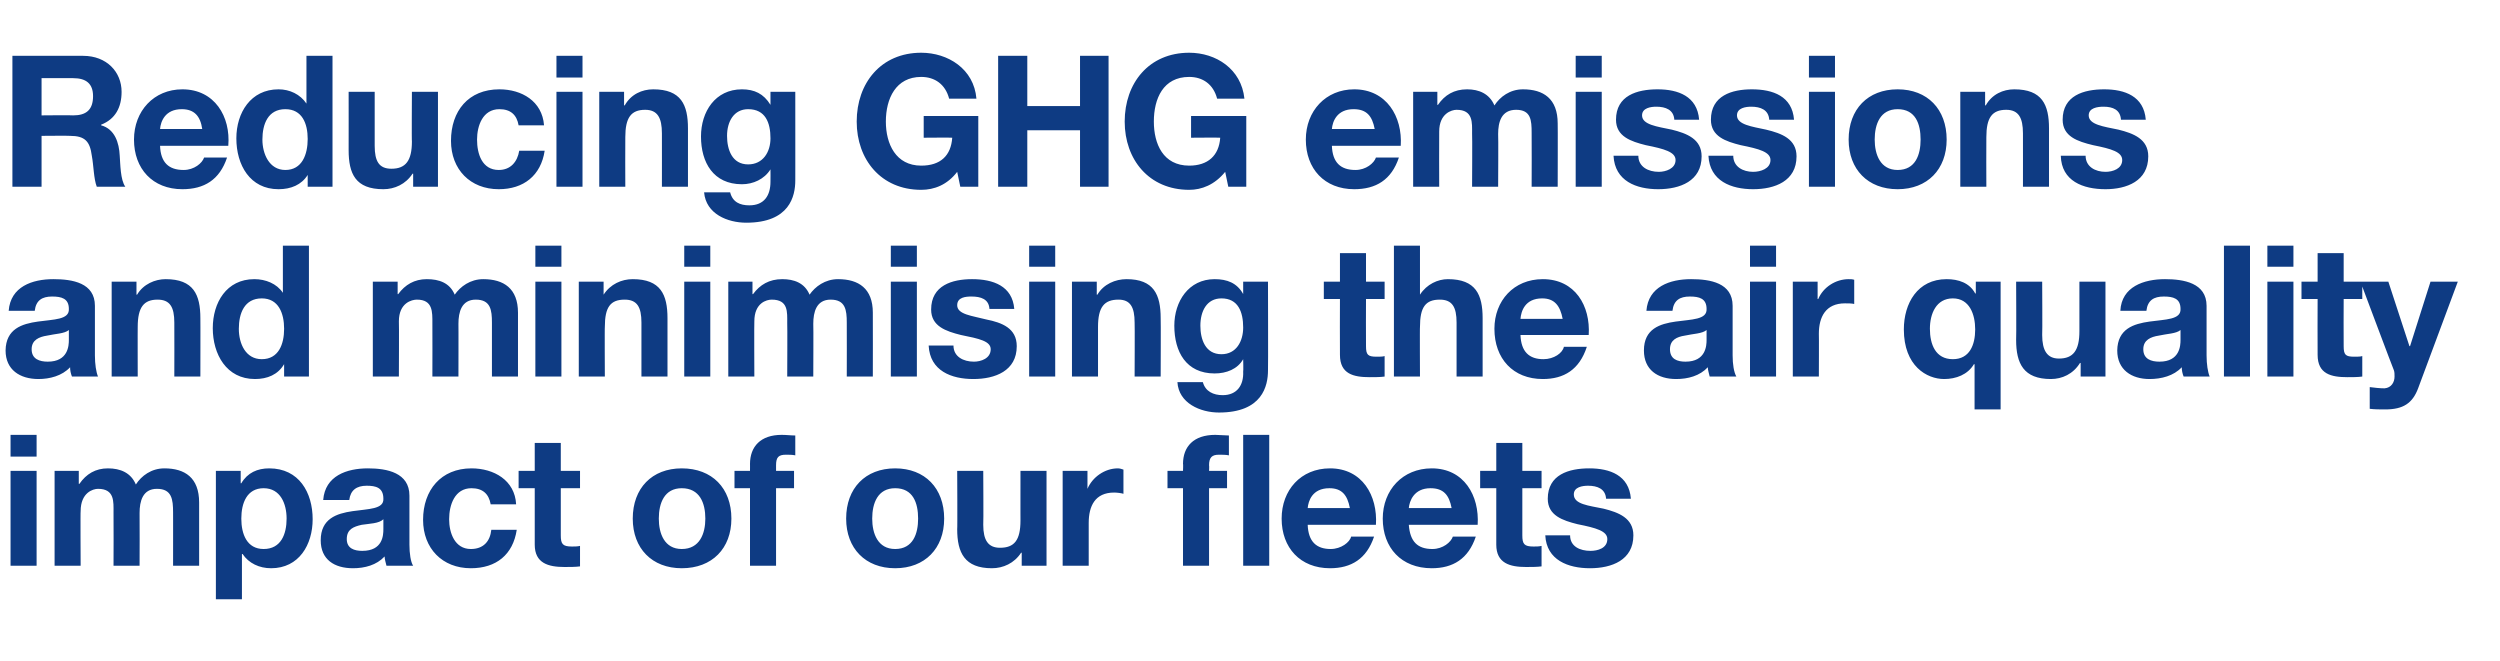
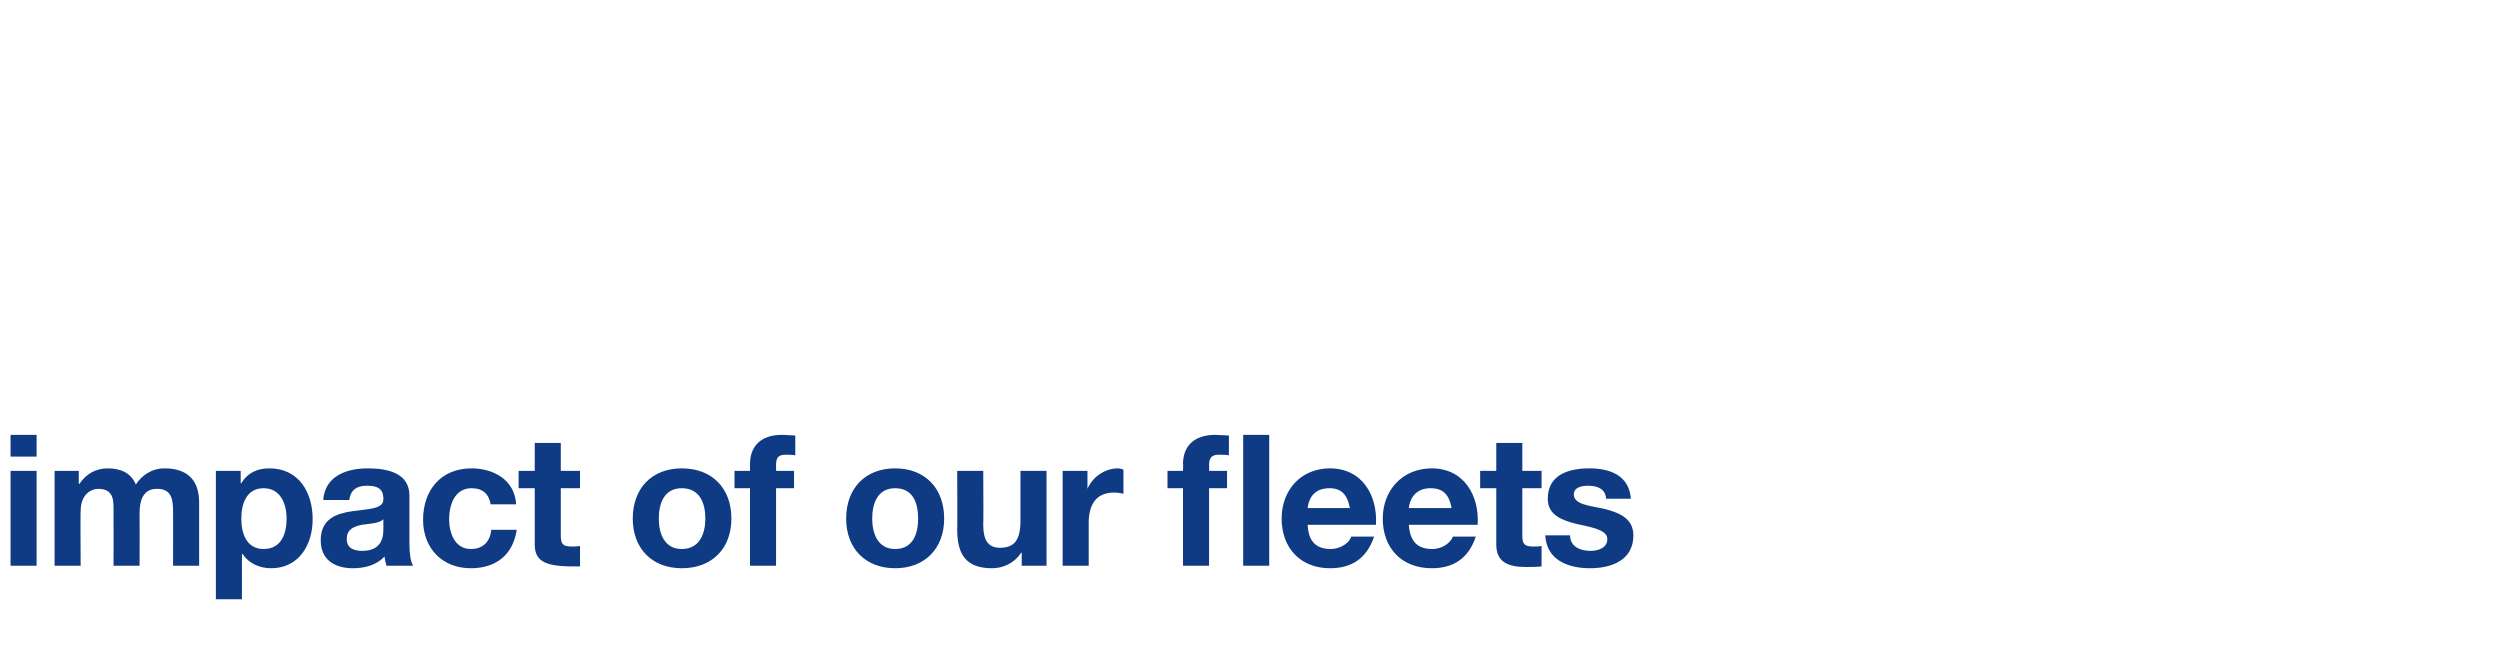
<svg xmlns="http://www.w3.org/2000/svg" version="1.1" width="403px" height="106.5px" viewBox="0 -9 403 106.5" style="top:-9px">
  <desc>Reducing GHG emissions and minimising the air quality impact of our fleets</desc>
  <defs />
  <g id="Polygon161392">
-     <path d="M 5.9 64.6 L 1.7 64.6 L 1.7 61.1 L 5.9 61.1 L 5.9 64.6 Z M 1.7 66.9 L 5.9 66.9 L 5.9 82.2 L 1.7 82.2 L 1.7 66.9 Z M 8.8 66.9 L 12.7 66.9 L 12.7 69 C 12.7 69 12.77 69 12.8 69 C 13.9 67.4 15.4 66.5 17.4 66.5 C 19.4 66.5 21.1 67.2 21.9 69.1 C 22.8 67.7 24.4 66.5 26.5 66.5 C 29.8 66.5 32.1 68 32.1 72 C 32.11 71.99 32.1 82.2 32.1 82.2 L 27.9 82.2 C 27.9 82.2 27.91 73.56 27.9 73.6 C 27.9 71.5 27.7 69.8 25.3 69.8 C 23 69.8 22.5 71.8 22.5 73.7 C 22.53 73.71 22.5 82.2 22.5 82.2 L 18.3 82.2 C 18.3 82.2 18.33 73.65 18.3 73.6 C 18.3 71.9 18.5 69.8 15.8 69.8 C 15 69.8 13 70.4 13 73.4 C 12.95 73.35 13 82.2 13 82.2 L 8.8 82.2 L 8.8 66.9 Z M 46.2 74.6 C 46.2 72.2 45.2 69.7 42.5 69.7 C 39.8 69.7 38.9 72.1 38.9 74.6 C 38.9 77.1 39.8 79.5 42.5 79.5 C 45.3 79.5 46.2 77.1 46.2 74.6 Z M 34.8 66.9 L 38.8 66.9 L 38.8 68.9 C 38.8 68.9 38.88 68.89 38.9 68.9 C 39.9 67.2 41.5 66.5 43.4 66.5 C 48.2 66.5 50.4 70.4 50.4 74.7 C 50.4 78.8 48.2 82.6 43.7 82.6 C 41.8 82.6 40.1 81.8 39.1 80.3 C 39.09 80.33 39 80.3 39 80.3 L 39 87.6 L 34.8 87.6 L 34.8 66.9 Z M 52.1 71.6 C 52.4 67.7 55.9 66.5 59.3 66.5 C 62.4 66.5 66 67.2 66 70.9 C 66 70.9 66 78.8 66 78.8 C 66 80.2 66.2 81.6 66.6 82.2 C 66.6 82.2 62.3 82.2 62.3 82.2 C 62.2 81.7 62 81.2 62 80.7 C 60.7 82.1 58.8 82.6 56.9 82.6 C 53.9 82.6 51.7 81.2 51.7 78.1 C 51.7 71.1 62 74.8 61.8 71.4 C 61.8 69.6 60.6 69.3 59.1 69.3 C 57.5 69.3 56.5 70 56.3 71.6 C 56.3 71.6 52.1 71.6 52.1 71.6 Z M 61.8 74.7 C 61.1 75.4 59.6 75.4 58.3 75.6 C 57 75.9 55.9 76.3 55.9 77.9 C 55.9 79.4 57.1 79.8 58.4 79.8 C 61.7 79.8 61.8 77.3 61.8 76.3 C 61.8 76.3 61.8 74.7 61.8 74.7 Z M 79.1 72.3 C 78.8 70.6 77.8 69.7 76 69.7 C 73.3 69.7 72.4 72.4 72.4 74.7 C 72.4 76.9 73.3 79.5 75.9 79.5 C 77.9 79.5 79 78.3 79.2 76.4 C 79.2 76.4 83.3 76.4 83.3 76.4 C 82.7 80.4 80 82.6 75.9 82.6 C 71.3 82.6 68.2 79.4 68.2 74.8 C 68.2 70 71.1 66.5 76 66.5 C 79.6 66.5 83 68.4 83.2 72.3 C 83.2 72.3 79.1 72.3 79.1 72.3 Z M 90.4 66.9 L 93.5 66.9 L 93.5 69.7 L 90.4 69.7 C 90.4 69.7 90.39 77.31 90.4 77.3 C 90.4 78.7 90.7 79.1 92.2 79.1 C 92.6 79.1 93.1 79.1 93.5 79 C 93.5 79 93.5 82.3 93.5 82.3 C 92.8 82.4 91.8 82.4 91 82.4 C 88.4 82.4 86.2 81.8 86.2 78.8 C 86.19 78.76 86.2 69.7 86.2 69.7 L 83.6 69.7 L 83.6 66.9 L 86.2 66.9 L 86.2 62.4 L 90.4 62.4 L 90.4 66.9 Z M 109.9 79.5 C 112.8 79.5 113.7 77 113.7 74.6 C 113.7 72.1 112.8 69.7 109.9 69.7 C 107.1 69.7 106.2 72.1 106.2 74.6 C 106.2 77 107.1 79.5 109.9 79.5 Z M 109.9 66.5 C 114.8 66.5 117.9 69.7 117.9 74.6 C 117.9 79.4 114.8 82.6 109.9 82.6 C 105.1 82.6 102 79.4 102 74.6 C 102 69.7 105.1 66.5 109.9 66.5 Z M 120.9 69.7 L 118.4 69.7 L 118.4 66.9 L 120.9 66.9 C 120.9 66.9 120.91 65.75 120.9 65.8 C 120.9 63 122.6 61.1 126 61.1 C 126.8 61.1 127.5 61.2 128.2 61.2 C 128.2 61.2 128.2 64.4 128.2 64.4 C 127.7 64.3 127.2 64.3 126.7 64.3 C 125.5 64.3 125.1 64.7 125.1 66 C 125.11 66.02 125.1 66.9 125.1 66.9 L 128 66.9 L 128 69.7 L 125.1 69.7 L 125.1 82.2 L 120.9 82.2 L 120.9 69.7 Z M 144.3 79.5 C 147.2 79.5 148 77 148 74.6 C 148 72.1 147.2 69.7 144.3 69.7 C 141.5 69.7 140.6 72.1 140.6 74.6 C 140.6 77 141.5 79.5 144.3 79.5 Z M 144.3 66.5 C 149.1 66.5 152.2 69.7 152.2 74.6 C 152.2 79.4 149.1 82.6 144.3 82.6 C 139.5 82.6 136.4 79.4 136.4 74.6 C 136.4 69.7 139.5 66.5 144.3 66.5 Z M 168.7 82.2 L 164.7 82.2 L 164.7 80.1 C 164.7 80.1 164.61 80.09 164.6 80.1 C 163.5 81.8 161.7 82.6 159.9 82.6 C 155.5 82.6 154.3 80.1 154.3 76.3 C 154.35 76.34 154.3 66.9 154.3 66.9 L 158.5 66.9 C 158.5 66.9 158.55 75.57 158.5 75.6 C 158.5 78.1 159.3 79.3 161.2 79.3 C 163.5 79.3 164.5 78.1 164.5 74.9 C 164.49 74.95 164.5 66.9 164.5 66.9 L 168.7 66.9 L 168.7 82.2 Z M 171.3 66.9 L 175.3 66.9 L 175.3 69.8 C 175.3 69.8 175.34 69.77 175.3 69.8 C 176.1 67.9 178.1 66.5 180.2 66.5 C 180.5 66.5 180.8 66.6 181.1 66.7 C 181.1 66.7 181.1 70.6 181.1 70.6 C 180.8 70.5 180.1 70.4 179.6 70.4 C 176.5 70.4 175.5 72.6 175.5 75.3 C 175.49 75.33 175.5 82.2 175.5 82.2 L 171.3 82.2 L 171.3 66.9 Z M 190.7 69.7 L 188.2 69.7 L 188.2 66.9 L 190.7 66.9 C 190.7 66.9 190.75 65.75 190.7 65.8 C 190.7 63 192.4 61.1 195.9 61.1 C 196.6 61.1 197.4 61.2 198.1 61.2 C 198.1 61.2 198.1 64.4 198.1 64.4 C 197.6 64.3 197 64.3 196.5 64.3 C 195.4 64.3 194.9 64.7 194.9 66 C 194.95 66.02 194.9 66.9 194.9 66.9 L 197.8 66.9 L 197.8 69.7 L 194.9 69.7 L 194.9 82.2 L 190.7 82.2 L 190.7 69.7 Z M 200.4 61.1 L 204.6 61.1 L 204.6 82.2 L 200.4 82.2 L 200.4 61.1 Z M 217.6 72.9 C 217.2 70.8 216.3 69.7 214.3 69.7 C 211.5 69.7 210.9 71.8 210.8 72.9 C 210.8 72.9 217.6 72.9 217.6 72.9 Z M 210.8 75.6 C 210.9 78.3 212.2 79.5 214.5 79.5 C 216.2 79.5 217.6 78.4 217.8 77.5 C 217.8 77.5 221.5 77.5 221.5 77.5 C 220.3 81.1 217.8 82.6 214.4 82.6 C 209.6 82.6 206.6 79.3 206.6 74.6 C 206.6 70 209.7 66.5 214.4 66.5 C 219.6 66.5 222.1 70.9 221.8 75.6 C 221.8 75.6 210.8 75.6 210.8 75.6 Z M 234 72.9 C 233.6 70.8 232.7 69.7 230.6 69.7 C 227.9 69.7 227.2 71.8 227.1 72.9 C 227.1 72.9 234 72.9 234 72.9 Z M 227.1 75.6 C 227.3 78.3 228.5 79.5 230.9 79.5 C 232.6 79.5 233.9 78.4 234.2 77.5 C 234.2 77.5 237.9 77.5 237.9 77.5 C 236.7 81.1 234.2 82.6 230.8 82.6 C 225.9 82.6 222.9 79.3 222.9 74.6 C 222.9 70 226.1 66.5 230.8 66.5 C 236 66.5 238.5 70.9 238.2 75.6 C 238.2 75.6 227.1 75.6 227.1 75.6 Z M 245.4 66.9 L 248.5 66.9 L 248.5 69.7 L 245.4 69.7 C 245.4 69.7 245.39 77.31 245.4 77.3 C 245.4 78.7 245.7 79.1 247.2 79.1 C 247.6 79.1 248.1 79.1 248.5 79 C 248.5 79 248.5 82.3 248.5 82.3 C 247.8 82.4 246.8 82.4 246 82.4 C 243.4 82.4 241.2 81.8 241.2 78.8 C 241.19 78.76 241.2 69.7 241.2 69.7 L 238.6 69.7 L 238.6 66.9 L 241.2 66.9 L 241.2 62.4 L 245.4 62.4 L 245.4 66.9 Z M 253.1 77.3 C 253.1 79.1 254.7 79.8 256.4 79.8 C 257.5 79.8 259.1 79.4 259.1 77.9 C 259.1 76.6 257.3 76.1 254.3 75.5 C 251.9 74.9 249.5 74.1 249.5 71.4 C 249.5 67.5 252.9 66.5 256.2 66.5 C 259.5 66.5 262.6 67.6 262.9 71.4 C 262.9 71.4 258.9 71.4 258.9 71.4 C 258.8 69.8 257.5 69.3 256 69.3 C 255.1 69.3 253.7 69.5 253.7 70.7 C 253.7 72.3 256.1 72.5 258.5 73 C 260.9 73.6 263.3 74.5 263.3 77.3 C 263.3 81.3 259.8 82.6 256.3 82.6 C 252.8 82.6 249.3 81.3 249.1 77.3 C 249.1 77.3 253.1 77.3 253.1 77.3 Z " stroke="none" fill="#0e3b83" />
+     <path d="M 5.9 64.6 L 1.7 64.6 L 1.7 61.1 L 5.9 61.1 L 5.9 64.6 Z M 1.7 66.9 L 5.9 66.9 L 5.9 82.2 L 1.7 82.2 L 1.7 66.9 Z M 8.8 66.9 L 12.7 66.9 L 12.7 69 C 12.7 69 12.77 69 12.8 69 C 13.9 67.4 15.4 66.5 17.4 66.5 C 19.4 66.5 21.1 67.2 21.9 69.1 C 22.8 67.7 24.4 66.5 26.5 66.5 C 29.8 66.5 32.1 68 32.1 72 C 32.11 71.99 32.1 82.2 32.1 82.2 L 27.9 82.2 C 27.9 82.2 27.91 73.56 27.9 73.6 C 27.9 71.5 27.7 69.8 25.3 69.8 C 23 69.8 22.5 71.8 22.5 73.7 C 22.53 73.71 22.5 82.2 22.5 82.2 L 18.3 82.2 C 18.3 82.2 18.33 73.65 18.3 73.6 C 18.3 71.9 18.5 69.8 15.8 69.8 C 15 69.8 13 70.4 13 73.4 C 12.95 73.35 13 82.2 13 82.2 L 8.8 82.2 L 8.8 66.9 Z M 46.2 74.6 C 46.2 72.2 45.2 69.7 42.5 69.7 C 39.8 69.7 38.9 72.1 38.9 74.6 C 38.9 77.1 39.8 79.5 42.5 79.5 C 45.3 79.5 46.2 77.1 46.2 74.6 Z M 34.8 66.9 L 38.8 66.9 L 38.8 68.9 C 38.8 68.9 38.88 68.89 38.9 68.9 C 39.9 67.2 41.5 66.5 43.4 66.5 C 48.2 66.5 50.4 70.4 50.4 74.7 C 50.4 78.8 48.2 82.6 43.7 82.6 C 41.8 82.6 40.1 81.8 39.1 80.3 C 39.09 80.33 39 80.3 39 80.3 L 39 87.6 L 34.8 87.6 L 34.8 66.9 Z M 52.1 71.6 C 52.4 67.7 55.9 66.5 59.3 66.5 C 62.4 66.5 66 67.2 66 70.9 C 66 70.9 66 78.8 66 78.8 C 66 80.2 66.2 81.6 66.6 82.2 C 66.6 82.2 62.3 82.2 62.3 82.2 C 62.2 81.7 62 81.2 62 80.7 C 60.7 82.1 58.8 82.6 56.9 82.6 C 53.9 82.6 51.7 81.2 51.7 78.1 C 51.7 71.1 62 74.8 61.8 71.4 C 61.8 69.6 60.6 69.3 59.1 69.3 C 57.5 69.3 56.5 70 56.3 71.6 C 56.3 71.6 52.1 71.6 52.1 71.6 Z M 61.8 74.7 C 61.1 75.4 59.6 75.4 58.3 75.6 C 57 75.9 55.9 76.3 55.9 77.9 C 55.9 79.4 57.1 79.8 58.4 79.8 C 61.7 79.8 61.8 77.3 61.8 76.3 C 61.8 76.3 61.8 74.7 61.8 74.7 Z M 79.1 72.3 C 78.8 70.6 77.8 69.7 76 69.7 C 73.3 69.7 72.4 72.4 72.4 74.7 C 72.4 76.9 73.3 79.5 75.9 79.5 C 77.9 79.5 79 78.3 79.2 76.4 C 79.2 76.4 83.3 76.4 83.3 76.4 C 82.7 80.4 80 82.6 75.9 82.6 C 71.3 82.6 68.2 79.4 68.2 74.8 C 68.2 70 71.1 66.5 76 66.5 C 79.6 66.5 83 68.4 83.2 72.3 C 83.2 72.3 79.1 72.3 79.1 72.3 Z M 90.4 66.9 L 93.5 66.9 L 93.5 69.7 L 90.4 69.7 C 90.4 69.7 90.39 77.31 90.4 77.3 C 90.4 78.7 90.7 79.1 92.2 79.1 C 92.6 79.1 93.1 79.1 93.5 79 C 93.5 79 93.5 82.3 93.5 82.3 C 88.4 82.4 86.2 81.8 86.2 78.8 C 86.19 78.76 86.2 69.7 86.2 69.7 L 83.6 69.7 L 83.6 66.9 L 86.2 66.9 L 86.2 62.4 L 90.4 62.4 L 90.4 66.9 Z M 109.9 79.5 C 112.8 79.5 113.7 77 113.7 74.6 C 113.7 72.1 112.8 69.7 109.9 69.7 C 107.1 69.7 106.2 72.1 106.2 74.6 C 106.2 77 107.1 79.5 109.9 79.5 Z M 109.9 66.5 C 114.8 66.5 117.9 69.7 117.9 74.6 C 117.9 79.4 114.8 82.6 109.9 82.6 C 105.1 82.6 102 79.4 102 74.6 C 102 69.7 105.1 66.5 109.9 66.5 Z M 120.9 69.7 L 118.4 69.7 L 118.4 66.9 L 120.9 66.9 C 120.9 66.9 120.91 65.75 120.9 65.8 C 120.9 63 122.6 61.1 126 61.1 C 126.8 61.1 127.5 61.2 128.2 61.2 C 128.2 61.2 128.2 64.4 128.2 64.4 C 127.7 64.3 127.2 64.3 126.7 64.3 C 125.5 64.3 125.1 64.7 125.1 66 C 125.11 66.02 125.1 66.9 125.1 66.9 L 128 66.9 L 128 69.7 L 125.1 69.7 L 125.1 82.2 L 120.9 82.2 L 120.9 69.7 Z M 144.3 79.5 C 147.2 79.5 148 77 148 74.6 C 148 72.1 147.2 69.7 144.3 69.7 C 141.5 69.7 140.6 72.1 140.6 74.6 C 140.6 77 141.5 79.5 144.3 79.5 Z M 144.3 66.5 C 149.1 66.5 152.2 69.7 152.2 74.6 C 152.2 79.4 149.1 82.6 144.3 82.6 C 139.5 82.6 136.4 79.4 136.4 74.6 C 136.4 69.7 139.5 66.5 144.3 66.5 Z M 168.7 82.2 L 164.7 82.2 L 164.7 80.1 C 164.7 80.1 164.61 80.09 164.6 80.1 C 163.5 81.8 161.7 82.6 159.9 82.6 C 155.5 82.6 154.3 80.1 154.3 76.3 C 154.35 76.34 154.3 66.9 154.3 66.9 L 158.5 66.9 C 158.5 66.9 158.55 75.57 158.5 75.6 C 158.5 78.1 159.3 79.3 161.2 79.3 C 163.5 79.3 164.5 78.1 164.5 74.9 C 164.49 74.95 164.5 66.9 164.5 66.9 L 168.7 66.9 L 168.7 82.2 Z M 171.3 66.9 L 175.3 66.9 L 175.3 69.8 C 175.3 69.8 175.34 69.77 175.3 69.8 C 176.1 67.9 178.1 66.5 180.2 66.5 C 180.5 66.5 180.8 66.6 181.1 66.7 C 181.1 66.7 181.1 70.6 181.1 70.6 C 180.8 70.5 180.1 70.4 179.6 70.4 C 176.5 70.4 175.5 72.6 175.5 75.3 C 175.49 75.33 175.5 82.2 175.5 82.2 L 171.3 82.2 L 171.3 66.9 Z M 190.7 69.7 L 188.2 69.7 L 188.2 66.9 L 190.7 66.9 C 190.7 66.9 190.75 65.75 190.7 65.8 C 190.7 63 192.4 61.1 195.9 61.1 C 196.6 61.1 197.4 61.2 198.1 61.2 C 198.1 61.2 198.1 64.4 198.1 64.4 C 197.6 64.3 197 64.3 196.5 64.3 C 195.4 64.3 194.9 64.7 194.9 66 C 194.95 66.02 194.9 66.9 194.9 66.9 L 197.8 66.9 L 197.8 69.7 L 194.9 69.7 L 194.9 82.2 L 190.7 82.2 L 190.7 69.7 Z M 200.4 61.1 L 204.6 61.1 L 204.6 82.2 L 200.4 82.2 L 200.4 61.1 Z M 217.6 72.9 C 217.2 70.8 216.3 69.7 214.3 69.7 C 211.5 69.7 210.9 71.8 210.8 72.9 C 210.8 72.9 217.6 72.9 217.6 72.9 Z M 210.8 75.6 C 210.9 78.3 212.2 79.5 214.5 79.5 C 216.2 79.5 217.6 78.4 217.8 77.5 C 217.8 77.5 221.5 77.5 221.5 77.5 C 220.3 81.1 217.8 82.6 214.4 82.6 C 209.6 82.6 206.6 79.3 206.6 74.6 C 206.6 70 209.7 66.5 214.4 66.5 C 219.6 66.5 222.1 70.9 221.8 75.6 C 221.8 75.6 210.8 75.6 210.8 75.6 Z M 234 72.9 C 233.6 70.8 232.7 69.7 230.6 69.7 C 227.9 69.7 227.2 71.8 227.1 72.9 C 227.1 72.9 234 72.9 234 72.9 Z M 227.1 75.6 C 227.3 78.3 228.5 79.5 230.9 79.5 C 232.6 79.5 233.9 78.4 234.2 77.5 C 234.2 77.5 237.9 77.5 237.9 77.5 C 236.7 81.1 234.2 82.6 230.8 82.6 C 225.9 82.6 222.9 79.3 222.9 74.6 C 222.9 70 226.1 66.5 230.8 66.5 C 236 66.5 238.5 70.9 238.2 75.6 C 238.2 75.6 227.1 75.6 227.1 75.6 Z M 245.4 66.9 L 248.5 66.9 L 248.5 69.7 L 245.4 69.7 C 245.4 69.7 245.39 77.31 245.4 77.3 C 245.4 78.7 245.7 79.1 247.2 79.1 C 247.6 79.1 248.1 79.1 248.5 79 C 248.5 79 248.5 82.3 248.5 82.3 C 247.8 82.4 246.8 82.4 246 82.4 C 243.4 82.4 241.2 81.8 241.2 78.8 C 241.19 78.76 241.2 69.7 241.2 69.7 L 238.6 69.7 L 238.6 66.9 L 241.2 66.9 L 241.2 62.4 L 245.4 62.4 L 245.4 66.9 Z M 253.1 77.3 C 253.1 79.1 254.7 79.8 256.4 79.8 C 257.5 79.8 259.1 79.4 259.1 77.9 C 259.1 76.6 257.3 76.1 254.3 75.5 C 251.9 74.9 249.5 74.1 249.5 71.4 C 249.5 67.5 252.9 66.5 256.2 66.5 C 259.5 66.5 262.6 67.6 262.9 71.4 C 262.9 71.4 258.9 71.4 258.9 71.4 C 258.8 69.8 257.5 69.3 256 69.3 C 255.1 69.3 253.7 69.5 253.7 70.7 C 253.7 72.3 256.1 72.5 258.5 73 C 260.9 73.6 263.3 74.5 263.3 77.3 C 263.3 81.3 259.8 82.6 256.3 82.6 C 252.8 82.6 249.3 81.3 249.1 77.3 C 249.1 77.3 253.1 77.3 253.1 77.3 Z " stroke="none" fill="#0e3b83" />
  </g>
  <g id="Polygon161391">
-     <path d="M 1.4 41.1 C 1.7 37.2 5.2 36 8.6 36 C 11.7 36 15.3 36.6 15.3 40.3 C 15.3 40.3 15.3 48.3 15.3 48.3 C 15.3 49.7 15.5 51 15.8 51.7 C 15.8 51.7 11.6 51.7 11.6 51.7 C 11.4 51.2 11.3 50.7 11.3 50.2 C 10 51.6 8 52.1 6.2 52.1 C 3.2 52.1 0.9 50.6 0.9 47.5 C 1 40.5 11.3 44.3 11.1 40.8 C 11.1 39.1 9.9 38.8 8.4 38.8 C 6.8 38.8 5.8 39.4 5.6 41.1 C 5.6 41.1 1.4 41.1 1.4 41.1 Z M 11.1 44.2 C 10.4 44.8 8.9 44.8 7.6 45.1 C 6.3 45.3 5.1 45.8 5.1 47.3 C 5.1 48.9 6.4 49.3 7.7 49.3 C 11 49.3 11.1 46.7 11.1 45.8 C 11.1 45.8 11.1 44.2 11.1 44.2 Z M 18 36.4 L 22 36.4 L 22 38.5 C 22 38.5 22.06 38.51 22.1 38.5 C 23.1 36.8 25 36 26.7 36 C 31.2 36 32.3 38.5 32.3 42.3 C 32.32 42.26 32.3 51.7 32.3 51.7 L 28.1 51.7 C 28.1 51.7 28.12 43.03 28.1 43 C 28.1 40.5 27.4 39.3 25.4 39.3 C 23.2 39.3 22.2 40.5 22.2 43.7 C 22.18 43.65 22.2 51.7 22.2 51.7 L 18 51.7 L 18 36.4 Z M 42.2 39.1 C 39.4 39.1 38.5 41.5 38.5 44 C 38.5 46.4 39.6 48.9 42.2 48.9 C 44.9 48.9 45.8 46.5 45.8 44 C 45.8 41.5 44.9 39.1 42.2 39.1 Z M 45.8 49.7 C 45.8 49.7 45.77 49.72 45.8 49.7 C 44.8 51.4 43.1 52.1 41.1 52.1 C 36.5 52.1 34.3 48.1 34.3 43.9 C 34.3 39.8 36.5 36 41 36 C 42.8 36 44.6 36.7 45.6 38.2 C 45.57 38.24 45.6 38.2 45.6 38.2 L 45.6 30.6 L 49.8 30.6 L 49.8 51.7 L 45.8 51.7 L 45.8 49.7 Z M 60.1 36.4 L 64.1 36.4 L 64.1 38.4 C 64.1 38.4 64.16 38.45 64.2 38.4 C 65.3 36.9 66.8 36 68.8 36 C 70.8 36 72.5 36.6 73.3 38.5 C 74.2 37.2 75.8 36 77.9 36 C 81.2 36 83.5 37.5 83.5 41.4 C 83.5 41.44 83.5 51.7 83.5 51.7 L 79.3 51.7 C 79.3 51.7 79.3 43 79.3 43 C 79.3 41 79.1 39.3 76.7 39.3 C 74.4 39.3 73.9 41.3 73.9 43.2 C 73.92 43.15 73.9 51.7 73.9 51.7 L 69.7 51.7 C 69.7 51.7 69.72 43.09 69.7 43.1 C 69.7 41.3 69.8 39.3 67.2 39.3 C 66.4 39.3 64.3 39.8 64.3 42.8 C 64.34 42.8 64.3 51.7 64.3 51.7 L 60.1 51.7 L 60.1 36.4 Z M 90.5 34 L 86.3 34 L 86.3 30.6 L 90.5 30.6 L 90.5 34 Z M 86.3 36.4 L 90.5 36.4 L 90.5 51.7 L 86.3 51.7 L 86.3 36.4 Z M 93.3 36.4 L 97.3 36.4 L 97.3 38.5 C 97.3 38.5 97.34 38.51 97.3 38.5 C 98.4 36.8 100.2 36 102 36 C 106.5 36 107.6 38.5 107.6 42.3 C 107.6 42.26 107.6 51.7 107.6 51.7 L 103.4 51.7 C 103.4 51.7 103.4 43.03 103.4 43 C 103.4 40.5 102.7 39.3 100.7 39.3 C 98.4 39.3 97.5 40.5 97.5 43.7 C 97.46 43.65 97.5 51.7 97.5 51.7 L 93.3 51.7 L 93.3 36.4 Z M 114.5 34 L 110.3 34 L 110.3 30.6 L 114.5 30.6 L 114.5 34 Z M 110.3 36.4 L 114.5 36.4 L 114.5 51.7 L 110.3 51.7 L 110.3 36.4 Z M 117.4 36.4 L 121.3 36.4 L 121.3 38.4 C 121.3 38.4 121.38 38.45 121.4 38.4 C 122.5 36.9 124 36 126.1 36 C 128 36 129.7 36.6 130.5 38.5 C 131.4 37.2 133 36 135.1 36 C 138.4 36 140.7 37.5 140.7 41.4 C 140.72 41.44 140.7 51.7 140.7 51.7 L 136.5 51.7 C 136.5 51.7 136.52 43 136.5 43 C 136.5 41 136.3 39.3 133.9 39.3 C 131.6 39.3 131.1 41.3 131.1 43.2 C 131.14 43.15 131.1 51.7 131.1 51.7 L 126.9 51.7 C 126.9 51.7 126.94 43.09 126.9 43.1 C 126.9 41.3 127.1 39.3 124.4 39.3 C 123.6 39.3 121.6 39.8 121.6 42.8 C 121.56 42.8 121.6 51.7 121.6 51.7 L 117.4 51.7 L 117.4 36.4 Z M 147.8 34 L 143.6 34 L 143.6 30.6 L 147.8 30.6 L 147.8 34 Z M 143.6 36.4 L 147.8 36.4 L 147.8 51.7 L 143.6 51.7 L 143.6 36.4 Z M 153.7 46.7 C 153.7 48.5 155.3 49.3 157 49.3 C 158.1 49.3 159.7 48.8 159.7 47.3 C 159.7 46 157.9 45.6 154.9 45 C 152.5 44.4 150.1 43.6 150.1 40.9 C 150.1 37 153.5 36 156.7 36 C 160.1 36 163.2 37.1 163.5 40.8 C 163.5 40.8 159.5 40.8 159.5 40.8 C 159.4 39.2 158.1 38.8 156.6 38.8 C 155.7 38.8 154.3 38.9 154.3 40.2 C 154.3 41.7 156.7 41.9 159 42.5 C 161.5 43 163.9 43.9 163.9 46.8 C 163.9 50.8 160.4 52.1 156.9 52.1 C 153.4 52.1 149.9 50.8 149.7 46.7 C 149.7 46.7 153.7 46.7 153.7 46.7 Z M 170.1 34 L 165.9 34 L 165.9 30.6 L 170.1 30.6 L 170.1 34 Z M 165.9 36.4 L 170.1 36.4 L 170.1 51.7 L 165.9 51.7 L 165.9 36.4 Z M 172.8 36.4 L 176.8 36.4 L 176.8 38.5 C 176.8 38.5 176.88 38.51 176.9 38.5 C 177.9 36.8 179.8 36 181.6 36 C 186 36 187.1 38.5 187.1 42.3 C 187.14 42.26 187.1 51.7 187.1 51.7 L 182.9 51.7 C 182.9 51.7 182.94 43.03 182.9 43 C 182.9 40.5 182.2 39.3 180.3 39.3 C 178 39.3 177 40.5 177 43.7 C 177 43.65 177 51.7 177 51.7 L 172.8 51.7 L 172.8 36.4 Z M 200.4 43.8 C 200.4 41.3 199.6 39.1 196.9 39.1 C 194.5 39.1 193.5 41.2 193.5 43.5 C 193.5 45.7 194.3 48.1 196.9 48.1 C 199.3 48.1 200.4 46 200.4 43.8 Z M 204.4 50.7 C 204.4 53.2 203.5 57.5 196.5 57.5 C 193.5 57.5 190 56 189.8 52.6 C 189.8 52.6 193.9 52.6 193.9 52.6 C 194.3 54.1 195.6 54.7 197.1 54.7 C 199.4 54.7 200.5 53.1 200.4 50.9 C 200.45 50.87 200.4 48.9 200.4 48.9 C 200.4 48.9 200.39 48.86 200.4 48.9 C 199.5 50.5 197.7 51.2 195.8 51.2 C 191.2 51.2 189.3 47.7 189.3 43.5 C 189.3 39.6 191.6 36 195.8 36 C 197.8 36 199.4 36.6 200.4 38.4 C 200.39 38.42 200.4 38.4 200.4 38.4 L 200.4 36.4 L 204.4 36.4 C 204.4 36.4 204.44 50.69 204.4 50.7 Z M 220.2 36.4 L 223.2 36.4 L 223.2 39.2 L 220.2 39.2 C 220.2 39.2 220.17 46.76 220.2 46.8 C 220.2 48.2 220.5 48.5 221.9 48.5 C 222.4 48.5 222.9 48.5 223.2 48.4 C 223.2 48.4 223.2 51.7 223.2 51.7 C 222.5 51.8 221.6 51.8 220.8 51.8 C 218.2 51.8 216 51.3 216 48.2 C 215.97 48.21 216 39.2 216 39.2 L 213.4 39.2 L 213.4 36.4 L 216 36.4 L 216 31.8 L 220.2 31.8 L 220.2 36.4 Z M 224.7 30.6 L 228.9 30.6 L 228.9 38.5 C 228.9 38.5 228.95 38.51 228.9 38.5 C 230 36.8 231.8 36 233.4 36 C 237.9 36 239 38.5 239 42.3 C 239 42.26 239 51.7 239 51.7 L 234.8 51.7 C 234.8 51.7 234.8 43.03 234.8 43 C 234.8 40.5 234.1 39.3 232.1 39.3 C 229.8 39.3 228.9 40.5 228.9 43.7 C 228.86 43.65 228.9 51.7 228.9 51.7 L 224.7 51.7 L 224.7 30.6 Z M 251.9 42.4 C 251.5 40.3 250.6 39.1 248.6 39.1 C 245.8 39.1 245.2 41.2 245.1 42.4 C 245.1 42.4 251.9 42.4 251.9 42.4 Z M 245.1 45 C 245.2 47.7 246.5 48.9 248.8 48.9 C 250.5 48.9 251.9 47.9 252.1 46.9 C 252.1 46.9 255.8 46.9 255.8 46.9 C 254.6 50.6 252.1 52.1 248.7 52.1 C 243.9 52.1 240.9 48.8 240.9 44 C 240.9 39.5 244 36 248.7 36 C 253.9 36 256.4 40.3 256.1 45 C 256.1 45 245.1 45 245.1 45 Z M 265.4 41.1 C 265.7 37.2 269.2 36 272.6 36 C 275.7 36 279.3 36.6 279.3 40.3 C 279.3 40.3 279.3 48.3 279.3 48.3 C 279.3 49.7 279.5 51 279.9 51.7 C 279.9 51.7 275.6 51.7 275.6 51.7 C 275.5 51.2 275.3 50.7 275.3 50.2 C 274 51.6 272.1 52.1 270.2 52.1 C 267.2 52.1 265 50.6 265 47.5 C 265 40.5 275.3 44.3 275.1 40.8 C 275.1 39.1 273.9 38.8 272.4 38.8 C 270.8 38.8 269.8 39.4 269.6 41.1 C 269.6 41.1 265.4 41.1 265.4 41.1 Z M 275.1 44.2 C 274.4 44.8 272.9 44.8 271.6 45.1 C 270.3 45.3 269.2 45.8 269.2 47.3 C 269.2 48.9 270.4 49.3 271.7 49.3 C 275 49.3 275.1 46.7 275.1 45.8 C 275.1 45.8 275.1 44.2 275.1 44.2 Z M 286.3 34 L 282.1 34 L 282.1 30.6 L 286.3 30.6 L 286.3 34 Z M 282.1 36.4 L 286.3 36.4 L 286.3 51.7 L 282.1 51.7 L 282.1 36.4 Z M 289 36.4 L 293 36.4 L 293 39.2 C 293 39.2 293.08 39.22 293.1 39.2 C 293.9 37.3 295.9 36 298 36 C 298.3 36 298.6 36 298.9 36.1 C 298.9 36.1 298.9 40 298.9 40 C 298.5 39.9 297.9 39.9 297.4 39.9 C 294.3 39.9 293.2 42.1 293.2 44.8 C 293.23 44.78 293.2 51.7 293.2 51.7 L 289 51.7 L 289 36.4 Z M 314.8 48.9 C 317.5 48.9 318.4 46.6 318.4 44.1 C 318.4 41.7 317.5 39.1 314.8 39.1 C 312.1 39.1 311.1 41.6 311.1 44 C 311.1 46.5 312 48.9 314.8 48.9 Z M 322.5 57 L 318.3 57 L 318.3 49.7 C 318.3 49.7 318.22 49.74 318.2 49.7 C 317.2 51.4 315.3 52.1 313.4 52.1 C 310.6 52.1 306.9 50 306.9 44.1 C 306.9 39.9 309.1 36 313.8 36 C 315.7 36 317.5 36.6 318.4 38.3 C 318.42 38.33 318.5 38.3 318.5 38.3 L 318.5 36.4 L 322.5 36.4 L 322.5 57 Z M 339.4 51.7 L 335.4 51.7 L 335.4 49.5 C 335.4 49.5 335.31 49.54 335.3 49.5 C 334.2 51.3 332.4 52.1 330.6 52.1 C 326.2 52.1 325 49.6 325 45.8 C 325.05 45.78 325 36.4 325 36.4 L 329.2 36.4 C 329.2 36.4 329.25 45.01 329.2 45 C 329.2 47.5 330 48.8 331.9 48.8 C 334.2 48.8 335.2 47.5 335.2 44.4 C 335.19 44.39 335.2 36.4 335.2 36.4 L 339.4 36.4 L 339.4 51.7 Z M 341.8 41.1 C 342 37.2 345.6 36 349 36 C 352 36 355.7 36.6 355.7 40.3 C 355.7 40.3 355.7 48.3 355.7 48.3 C 355.7 49.7 355.9 51 356.2 51.7 C 356.2 51.7 352 51.7 352 51.7 C 351.8 51.2 351.7 50.7 351.7 50.2 C 350.4 51.6 348.4 52.1 346.5 52.1 C 343.6 52.1 341.3 50.6 341.3 47.5 C 341.4 40.5 351.7 44.3 351.5 40.8 C 351.5 39.1 350.3 38.8 348.8 38.8 C 347.2 38.8 346.2 39.4 346 41.1 C 346 41.1 341.8 41.1 341.8 41.1 Z M 351.5 44.2 C 350.8 44.8 349.3 44.8 348 45.1 C 346.7 45.3 345.5 45.8 345.5 47.3 C 345.5 48.9 346.8 49.3 348.1 49.3 C 351.4 49.3 351.5 46.7 351.5 45.8 C 351.5 45.8 351.5 44.2 351.5 44.2 Z M 358.5 30.6 L 362.7 30.6 L 362.7 51.7 L 358.5 51.7 L 358.5 30.6 Z M 369.7 34 L 365.5 34 L 365.5 30.6 L 369.7 30.6 L 369.7 34 Z M 365.5 36.4 L 369.7 36.4 L 369.7 51.7 L 365.5 51.7 L 365.5 36.4 Z M 377.8 36.4 L 380.8 36.4 L 380.8 39.2 L 377.8 39.2 C 377.8 39.2 377.77 46.76 377.8 46.8 C 377.8 48.2 378.1 48.5 379.5 48.5 C 380 48.5 380.5 48.5 380.8 48.4 C 380.8 48.4 380.8 51.7 380.8 51.7 C 380.1 51.8 379.2 51.8 378.4 51.8 C 375.8 51.8 373.6 51.3 373.6 48.2 C 373.57 48.21 373.6 39.2 373.6 39.2 L 371 39.2 L 371 36.4 L 373.6 36.4 L 373.6 31.8 L 377.8 31.8 L 377.8 36.4 Z M 389.8 53.6 C 388.9 56 387.4 57 384.5 57 C 383.7 57 382.8 57 382 56.9 C 382 56.9 382 53.4 382 53.4 C 382.8 53.5 383.6 53.6 384.4 53.6 C 385.5 53.5 386 52.6 386 51.7 C 386 51.3 386 51 385.9 50.7 C 385.87 50.72 380.5 36.4 380.5 36.4 L 385 36.4 L 388.4 46.8 L 388.5 46.8 L 391.8 36.4 L 396.2 36.4 C 396.2 36.4 389.8 53.59 389.8 53.6 Z " stroke="none" fill="#0e3b83" />
-   </g>
+     </g>
  <g id="Polygon161390">
-     <path d="M 6.7 9.6 C 6.7 9.6 11.77 9.55 11.8 9.6 C 13.9 9.6 15 8.7 15 6.5 C 15 4.5 13.9 3.6 11.8 3.6 C 11.77 3.61 6.7 3.6 6.7 3.6 L 6.7 9.6 Z M 2 0 C 2 0 13.42 0 13.4 0 C 17.2 0 19.6 2.6 19.6 5.8 C 19.6 8.3 18.6 10.2 16.3 11.1 C 16.3 11.1 16.3 11.2 16.3 11.2 C 18.5 11.8 19.2 14 19.3 16.1 C 19.4 17.4 19.4 20 20.2 21.1 C 20.2 21.1 15.6 21.1 15.6 21.1 C 15.1 19.8 15.1 17.7 14.8 16.1 C 14.5 13.8 13.7 12.9 11.3 12.9 C 11.32 12.86 6.7 12.9 6.7 12.9 L 6.7 21.1 L 2 21.1 L 2 0 Z M 32.6 11.8 C 32.3 9.7 31.3 8.6 29.3 8.6 C 26.6 8.6 25.9 10.6 25.8 11.8 C 25.8 11.8 32.6 11.8 32.6 11.8 Z M 25.8 14.5 C 25.9 17.2 27.2 18.4 29.6 18.4 C 31.3 18.4 32.6 17.3 32.9 16.4 C 32.9 16.4 36.6 16.4 36.6 16.4 C 35.4 20 32.9 21.5 29.4 21.5 C 24.6 21.5 21.6 18.2 21.6 13.5 C 21.6 8.9 24.8 5.4 29.4 5.4 C 34.6 5.4 37.2 9.8 36.8 14.5 C 36.8 14.5 25.8 14.5 25.8 14.5 Z M 46 8.6 C 43.2 8.6 42.3 11 42.3 13.5 C 42.3 15.8 43.4 18.4 46 18.4 C 48.7 18.4 49.6 15.9 49.6 13.4 C 49.6 10.9 48.7 8.6 46 8.6 Z M 49.6 19.2 C 49.6 19.2 49.59 19.16 49.6 19.2 C 48.6 20.8 46.9 21.5 44.9 21.5 C 40.3 21.5 38.1 17.6 38.1 13.3 C 38.1 9.2 40.4 5.4 44.9 5.4 C 46.7 5.4 48.4 6.2 49.4 7.7 C 49.38 7.69 49.4 7.7 49.4 7.7 L 49.4 0 L 53.6 0 L 53.6 21.1 L 49.6 21.1 L 49.6 19.2 Z M 70.6 21.1 L 66.6 21.1 L 66.6 19 C 66.6 19 66.47 18.98 66.5 19 C 65.4 20.7 63.6 21.5 61.8 21.5 C 57.3 21.5 56.2 19 56.2 15.2 C 56.21 15.23 56.2 5.8 56.2 5.8 L 60.4 5.8 C 60.4 5.8 60.41 14.46 60.4 14.5 C 60.4 17 61.1 18.2 63.1 18.2 C 65.4 18.2 66.4 16.9 66.4 13.8 C 66.35 13.84 66.4 5.8 66.4 5.8 L 70.6 5.8 L 70.6 21.1 Z M 83.6 11.2 C 83.3 9.5 82.3 8.6 80.5 8.6 C 77.8 8.6 76.9 11.3 76.9 13.5 C 76.9 15.8 77.7 18.4 80.4 18.4 C 82.3 18.4 83.4 17.1 83.7 15.3 C 83.7 15.3 87.8 15.3 87.8 15.3 C 87.2 19.3 84.4 21.5 80.4 21.5 C 75.8 21.5 72.7 18.3 72.7 13.7 C 72.7 8.9 75.5 5.4 80.5 5.4 C 84.1 5.4 87.4 7.3 87.7 11.2 C 87.7 11.2 83.6 11.2 83.6 11.2 Z M 93.9 3.5 L 89.7 3.5 L 89.7 0 L 93.9 0 L 93.9 3.5 Z M 89.7 5.8 L 93.9 5.8 L 93.9 21.1 L 89.7 21.1 L 89.7 5.8 Z M 96.6 5.8 L 100.6 5.8 L 100.6 8 C 100.6 8 100.65 7.95 100.7 8 C 101.7 6.2 103.5 5.4 105.3 5.4 C 109.8 5.4 110.9 7.9 110.9 11.7 C 110.91 11.71 110.9 21.1 110.9 21.1 L 106.7 21.1 C 106.7 21.1 106.71 12.48 106.7 12.5 C 106.7 10 106 8.7 104 8.7 C 101.7 8.7 100.8 10 100.8 13.1 C 100.77 13.1 100.8 21.1 100.8 21.1 L 96.6 21.1 L 96.6 5.8 Z M 124.2 13.3 C 124.2 10.8 123.4 8.6 120.6 8.6 C 118.3 8.6 117.2 10.6 117.2 12.9 C 117.2 15.1 118 17.5 120.6 17.5 C 123 17.5 124.2 15.5 124.2 13.3 Z M 128.2 20.1 C 128.2 22.6 127.3 26.9 120.3 26.9 C 117.3 26.9 113.8 25.5 113.5 22 C 113.5 22 117.7 22 117.7 22 C 118.1 23.6 119.3 24.1 120.8 24.1 C 123.2 24.1 124.2 22.5 124.2 20.3 C 124.22 20.31 124.2 18.3 124.2 18.3 C 124.2 18.3 124.16 18.3 124.2 18.3 C 123.2 19.9 121.4 20.7 119.6 20.7 C 115 20.7 113 17.2 113 13 C 113 9 115.3 5.4 119.6 5.4 C 121.6 5.4 123.1 6.1 124.2 7.9 C 124.16 7.87 124.2 7.9 124.2 7.9 L 124.2 5.8 L 128.2 5.8 C 128.2 5.8 128.21 20.14 128.2 20.1 Z M 154.3 18.7 C 152.7 20.8 150.6 21.6 148.5 21.6 C 142 21.6 138.1 16.7 138.1 10.6 C 138.1 4.4 142 -0.5 148.5 -0.5 C 152.8 -0.5 157 2.1 157.4 6.9 C 157.4 6.9 153 6.9 153 6.9 C 152.4 4.6 150.7 3.4 148.5 3.4 C 144.4 3.4 142.8 6.9 142.8 10.6 C 142.8 14.2 144.4 17.7 148.5 17.7 C 151.6 17.7 153.3 16.1 153.5 13.2 C 153.55 13.16 148.9 13.2 148.9 13.2 L 148.9 9.7 L 157.7 9.7 L 157.7 21.1 L 154.8 21.1 C 154.8 21.1 154.32 18.72 154.3 18.7 Z M 160.9 0 L 165.6 0 L 165.6 8.1 L 174.1 8.1 L 174.1 0 L 178.7 0 L 178.7 21.1 L 174.1 21.1 L 174.1 12 L 165.6 12 L 165.6 21.1 L 160.9 21.1 L 160.9 0 Z M 197.5 18.7 C 195.8 20.8 193.7 21.6 191.7 21.6 C 185.2 21.6 181.3 16.7 181.3 10.6 C 181.3 4.4 185.2 -0.5 191.7 -0.5 C 196 -0.5 200.1 2.1 200.6 6.9 C 200.6 6.9 196.2 6.9 196.2 6.9 C 195.6 4.6 193.9 3.4 191.7 3.4 C 187.5 3.4 186 6.9 186 10.6 C 186 14.2 187.5 17.7 191.7 17.7 C 194.7 17.7 196.5 16.1 196.7 13.2 C 196.72 13.16 192 13.2 192 13.2 L 192 9.7 L 200.9 9.7 L 200.9 21.1 L 198 21.1 C 198 21.1 197.49 18.72 197.5 18.7 Z M 221.6 11.8 C 221.2 9.7 220.3 8.6 218.2 8.6 C 215.5 8.6 214.8 10.6 214.7 11.8 C 214.7 11.8 221.6 11.8 221.6 11.8 Z M 214.7 14.5 C 214.8 17.2 216.1 18.4 218.5 18.4 C 220.2 18.4 221.5 17.3 221.8 16.4 C 221.8 16.4 225.5 16.4 225.5 16.4 C 224.3 20 221.8 21.5 218.3 21.5 C 213.5 21.5 210.5 18.2 210.5 13.5 C 210.5 8.9 213.7 5.4 218.3 5.4 C 223.5 5.4 226.1 9.8 225.8 14.5 C 225.8 14.5 214.7 14.5 214.7 14.5 Z M 227.8 5.8 L 231.7 5.8 L 231.7 7.9 C 231.7 7.9 231.79 7.89 231.8 7.9 C 232.9 6.3 234.4 5.4 236.5 5.4 C 238.4 5.4 240.1 6.1 240.9 8 C 241.8 6.6 243.4 5.4 245.5 5.4 C 248.8 5.4 251.1 6.9 251.1 10.9 C 251.13 10.88 251.1 21.1 251.1 21.1 L 246.9 21.1 C 246.9 21.1 246.93 12.45 246.9 12.4 C 246.9 10.4 246.8 8.7 244.4 8.7 C 242 8.7 241.5 10.7 241.5 12.6 C 241.55 12.6 241.5 21.1 241.5 21.1 L 237.3 21.1 C 237.3 21.1 237.35 12.54 237.3 12.5 C 237.3 10.8 237.5 8.7 234.8 8.7 C 234 8.7 232 9.3 232 12.2 C 231.97 12.24 232 21.1 232 21.1 L 227.8 21.1 L 227.8 5.8 Z M 258.2 3.5 L 254 3.5 L 254 0 L 258.2 0 L 258.2 3.5 Z M 254 5.8 L 258.2 5.8 L 258.2 21.1 L 254 21.1 L 254 5.8 Z M 264.1 16.1 C 264.1 17.9 265.7 18.7 267.4 18.7 C 268.5 18.7 270.1 18.2 270.1 16.8 C 270.1 15.5 268.3 15 265.3 14.4 C 262.9 13.8 260.5 13 260.5 10.3 C 260.5 6.4 263.9 5.4 267.2 5.4 C 270.5 5.4 273.6 6.5 273.9 10.3 C 273.9 10.3 269.9 10.3 269.9 10.3 C 269.8 8.7 268.5 8.2 267 8.2 C 266.1 8.2 264.7 8.4 264.7 9.6 C 264.7 11.1 267.1 11.4 269.5 11.9 C 271.9 12.5 274.3 13.4 274.3 16.2 C 274.3 20.2 270.8 21.5 267.3 21.5 C 263.8 21.5 260.3 20.2 260.1 16.1 C 260.1 16.1 264.1 16.1 264.1 16.1 Z M 279.4 16.1 C 279.4 17.9 281 18.7 282.6 18.7 C 283.8 18.7 285.4 18.2 285.4 16.8 C 285.4 15.5 283.6 15 280.6 14.4 C 278.2 13.8 275.8 13 275.8 10.3 C 275.8 6.4 279.2 5.4 282.4 5.4 C 285.8 5.4 288.9 6.5 289.2 10.3 C 289.2 10.3 285.2 10.3 285.2 10.3 C 285.1 8.7 283.8 8.2 282.3 8.2 C 281.4 8.2 280 8.4 280 9.6 C 280 11.1 282.4 11.4 284.7 11.9 C 287.2 12.5 289.6 13.4 289.6 16.2 C 289.6 20.2 286.1 21.5 282.6 21.5 C 279.1 21.5 275.6 20.2 275.4 16.1 C 275.4 16.1 279.4 16.1 279.4 16.1 Z M 295.8 3.5 L 291.6 3.5 L 291.6 0 L 295.8 0 L 295.8 3.5 Z M 291.6 5.8 L 295.8 5.8 L 295.8 21.1 L 291.6 21.1 L 291.6 5.8 Z M 305.9 18.4 C 308.8 18.4 309.6 15.9 309.6 13.5 C 309.6 11 308.8 8.6 305.9 8.6 C 303.1 8.6 302.2 11 302.2 13.5 C 302.2 15.9 303.1 18.4 305.9 18.4 Z M 305.9 5.4 C 310.7 5.4 313.8 8.6 313.8 13.5 C 313.8 18.3 310.7 21.5 305.9 21.5 C 301.1 21.5 298 18.3 298 13.5 C 298 8.6 301.1 5.4 305.9 5.4 Z M 316 5.8 L 320 5.8 L 320 8 C 320 8 320.05 7.95 320.1 8 C 321.1 6.2 322.9 5.4 324.7 5.4 C 329.2 5.4 330.3 7.9 330.3 11.7 C 330.31 11.71 330.3 21.1 330.3 21.1 L 326.1 21.1 C 326.1 21.1 326.11 12.48 326.1 12.5 C 326.1 10 325.4 8.7 323.4 8.7 C 321.1 8.7 320.2 10 320.2 13.1 C 320.17 13.1 320.2 21.1 320.2 21.1 L 316 21.1 L 316 5.8 Z M 336.2 16.1 C 336.2 17.9 337.8 18.7 339.4 18.7 C 340.6 18.7 342.1 18.2 342.1 16.8 C 342.1 15.5 340.4 15 337.4 14.4 C 334.9 13.8 332.5 13 332.5 10.3 C 332.5 6.4 335.9 5.4 339.2 5.4 C 342.5 5.4 345.6 6.5 345.9 10.3 C 345.9 10.3 341.9 10.3 341.9 10.3 C 341.8 8.7 340.6 8.2 339.1 8.2 C 338.1 8.2 336.7 8.4 336.7 9.6 C 336.7 11.1 339.1 11.4 341.5 11.9 C 343.9 12.5 346.3 13.4 346.3 16.2 C 346.3 20.2 342.8 21.5 339.4 21.5 C 335.8 21.5 332.3 20.2 332.2 16.1 C 332.2 16.1 336.2 16.1 336.2 16.1 Z " stroke="none" fill="#0e3b83" />
-   </g>
+     </g>
</svg>